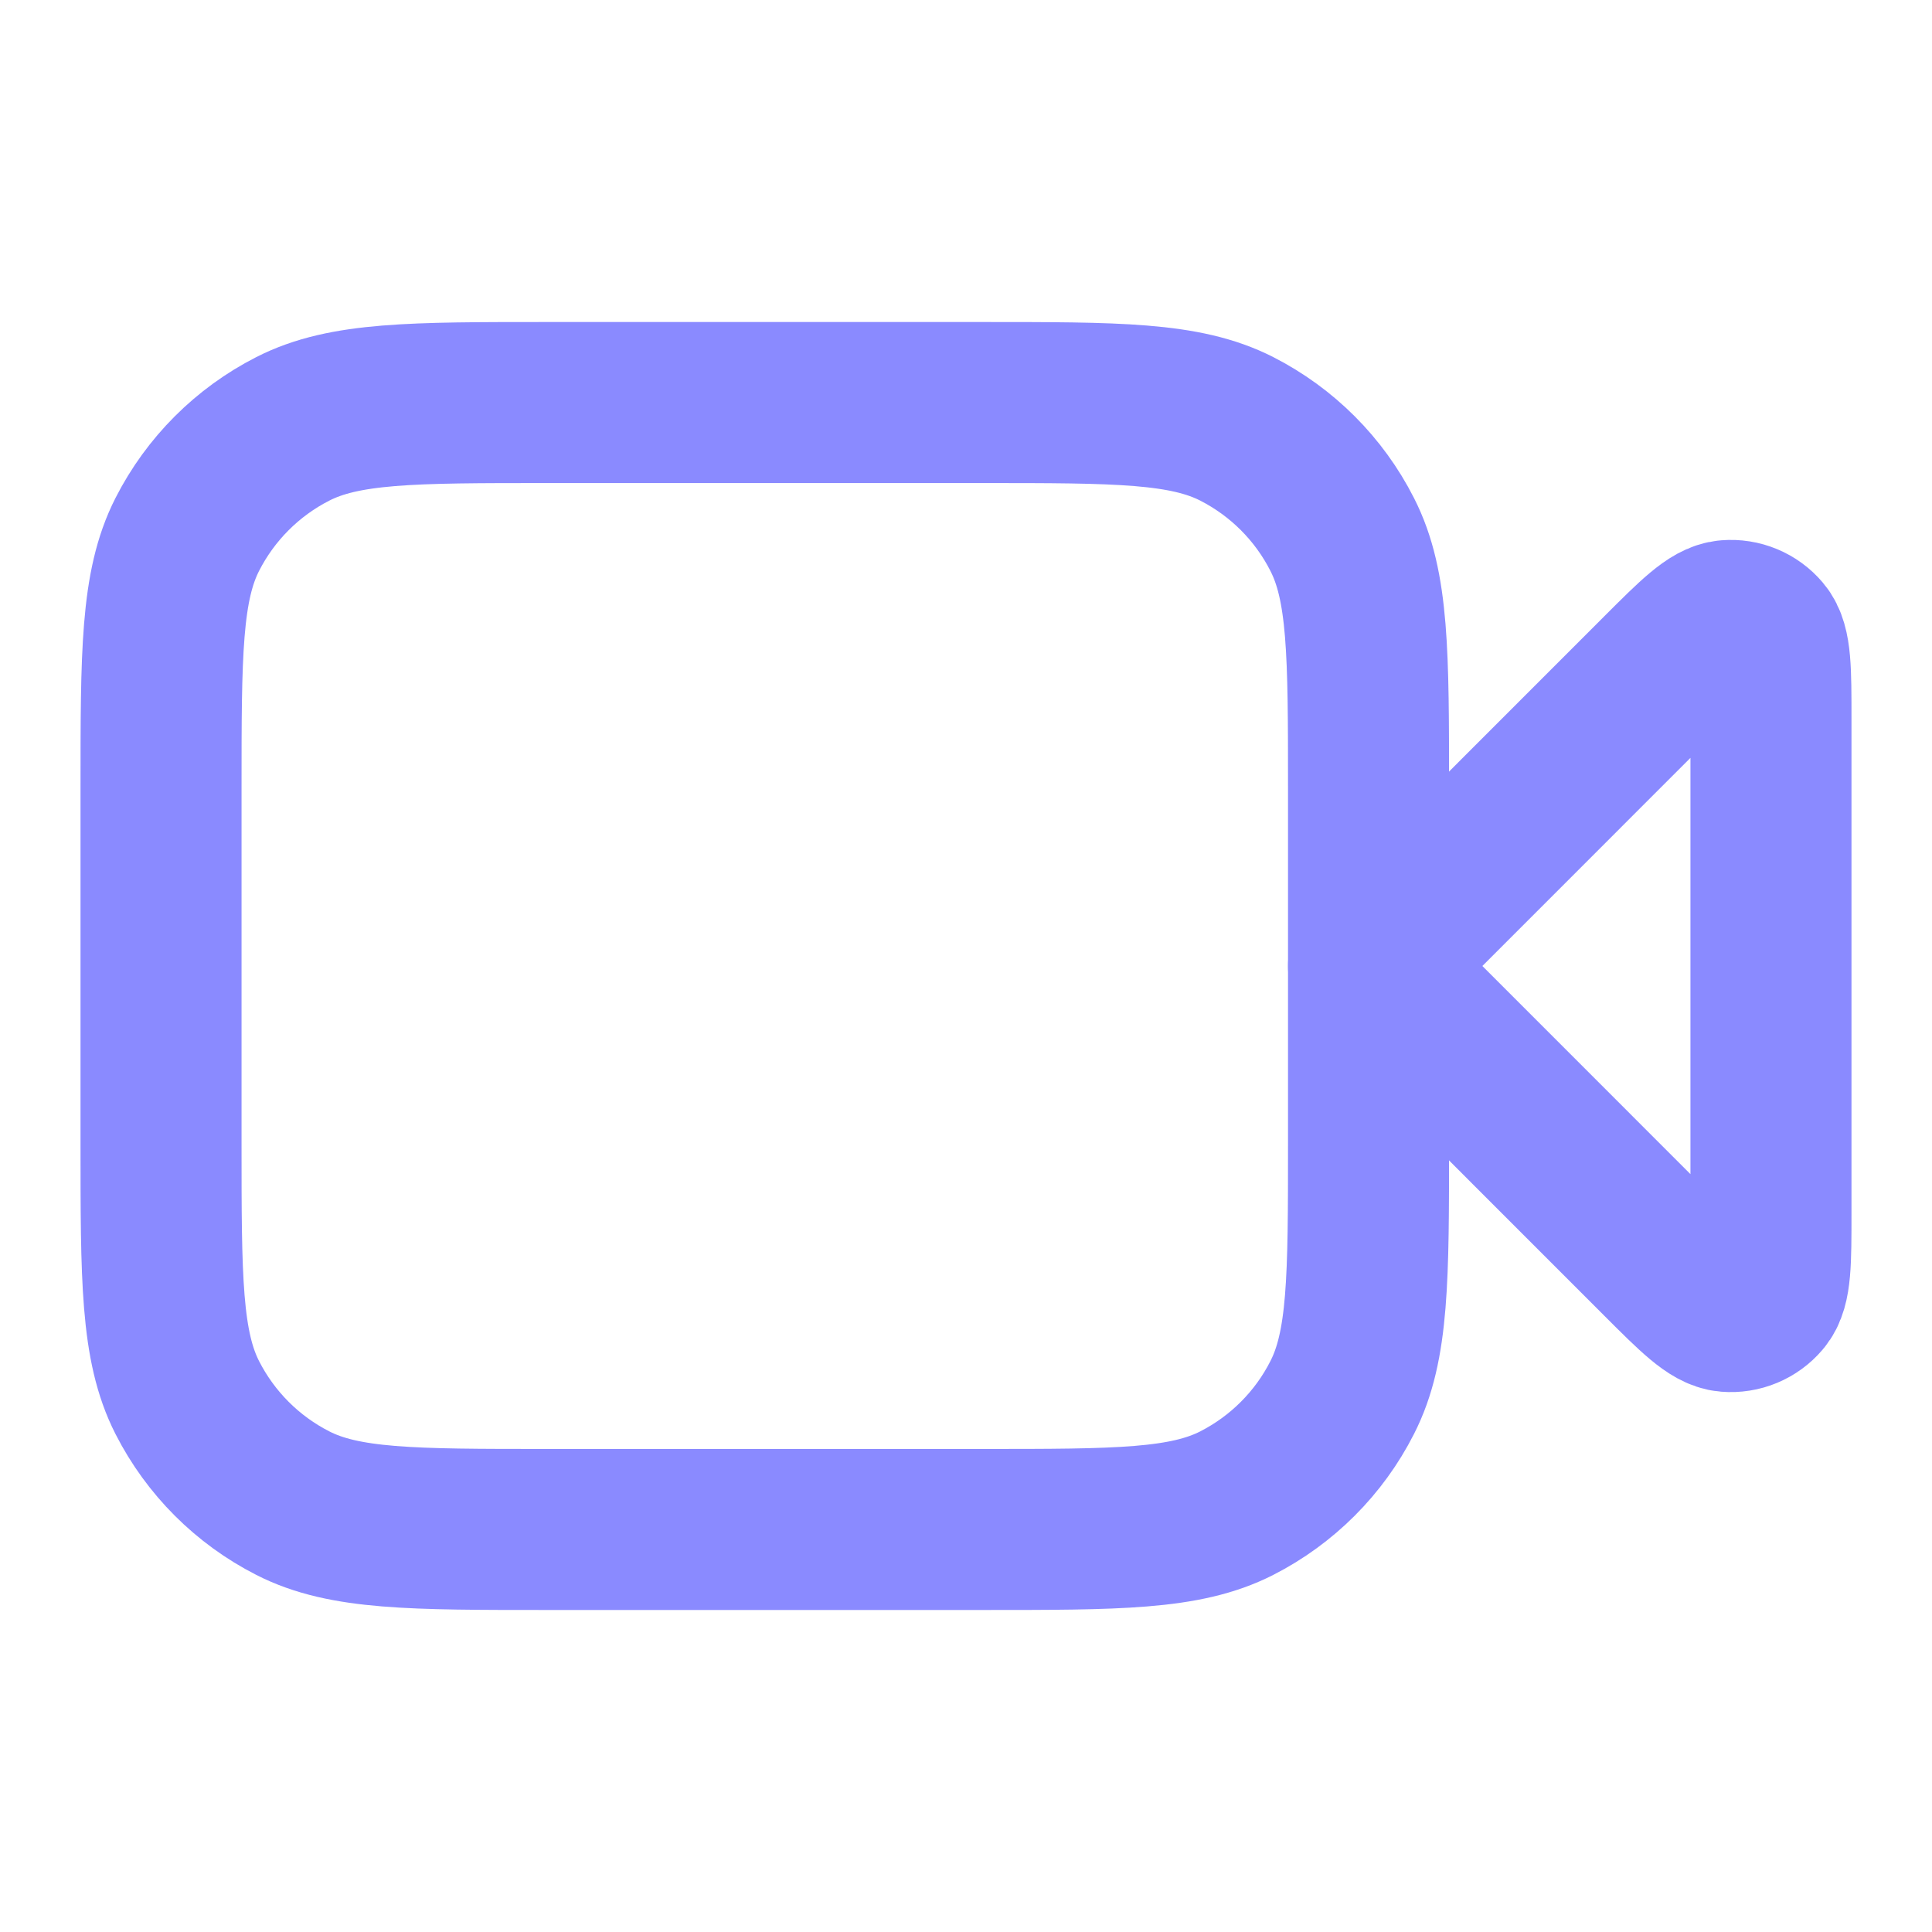
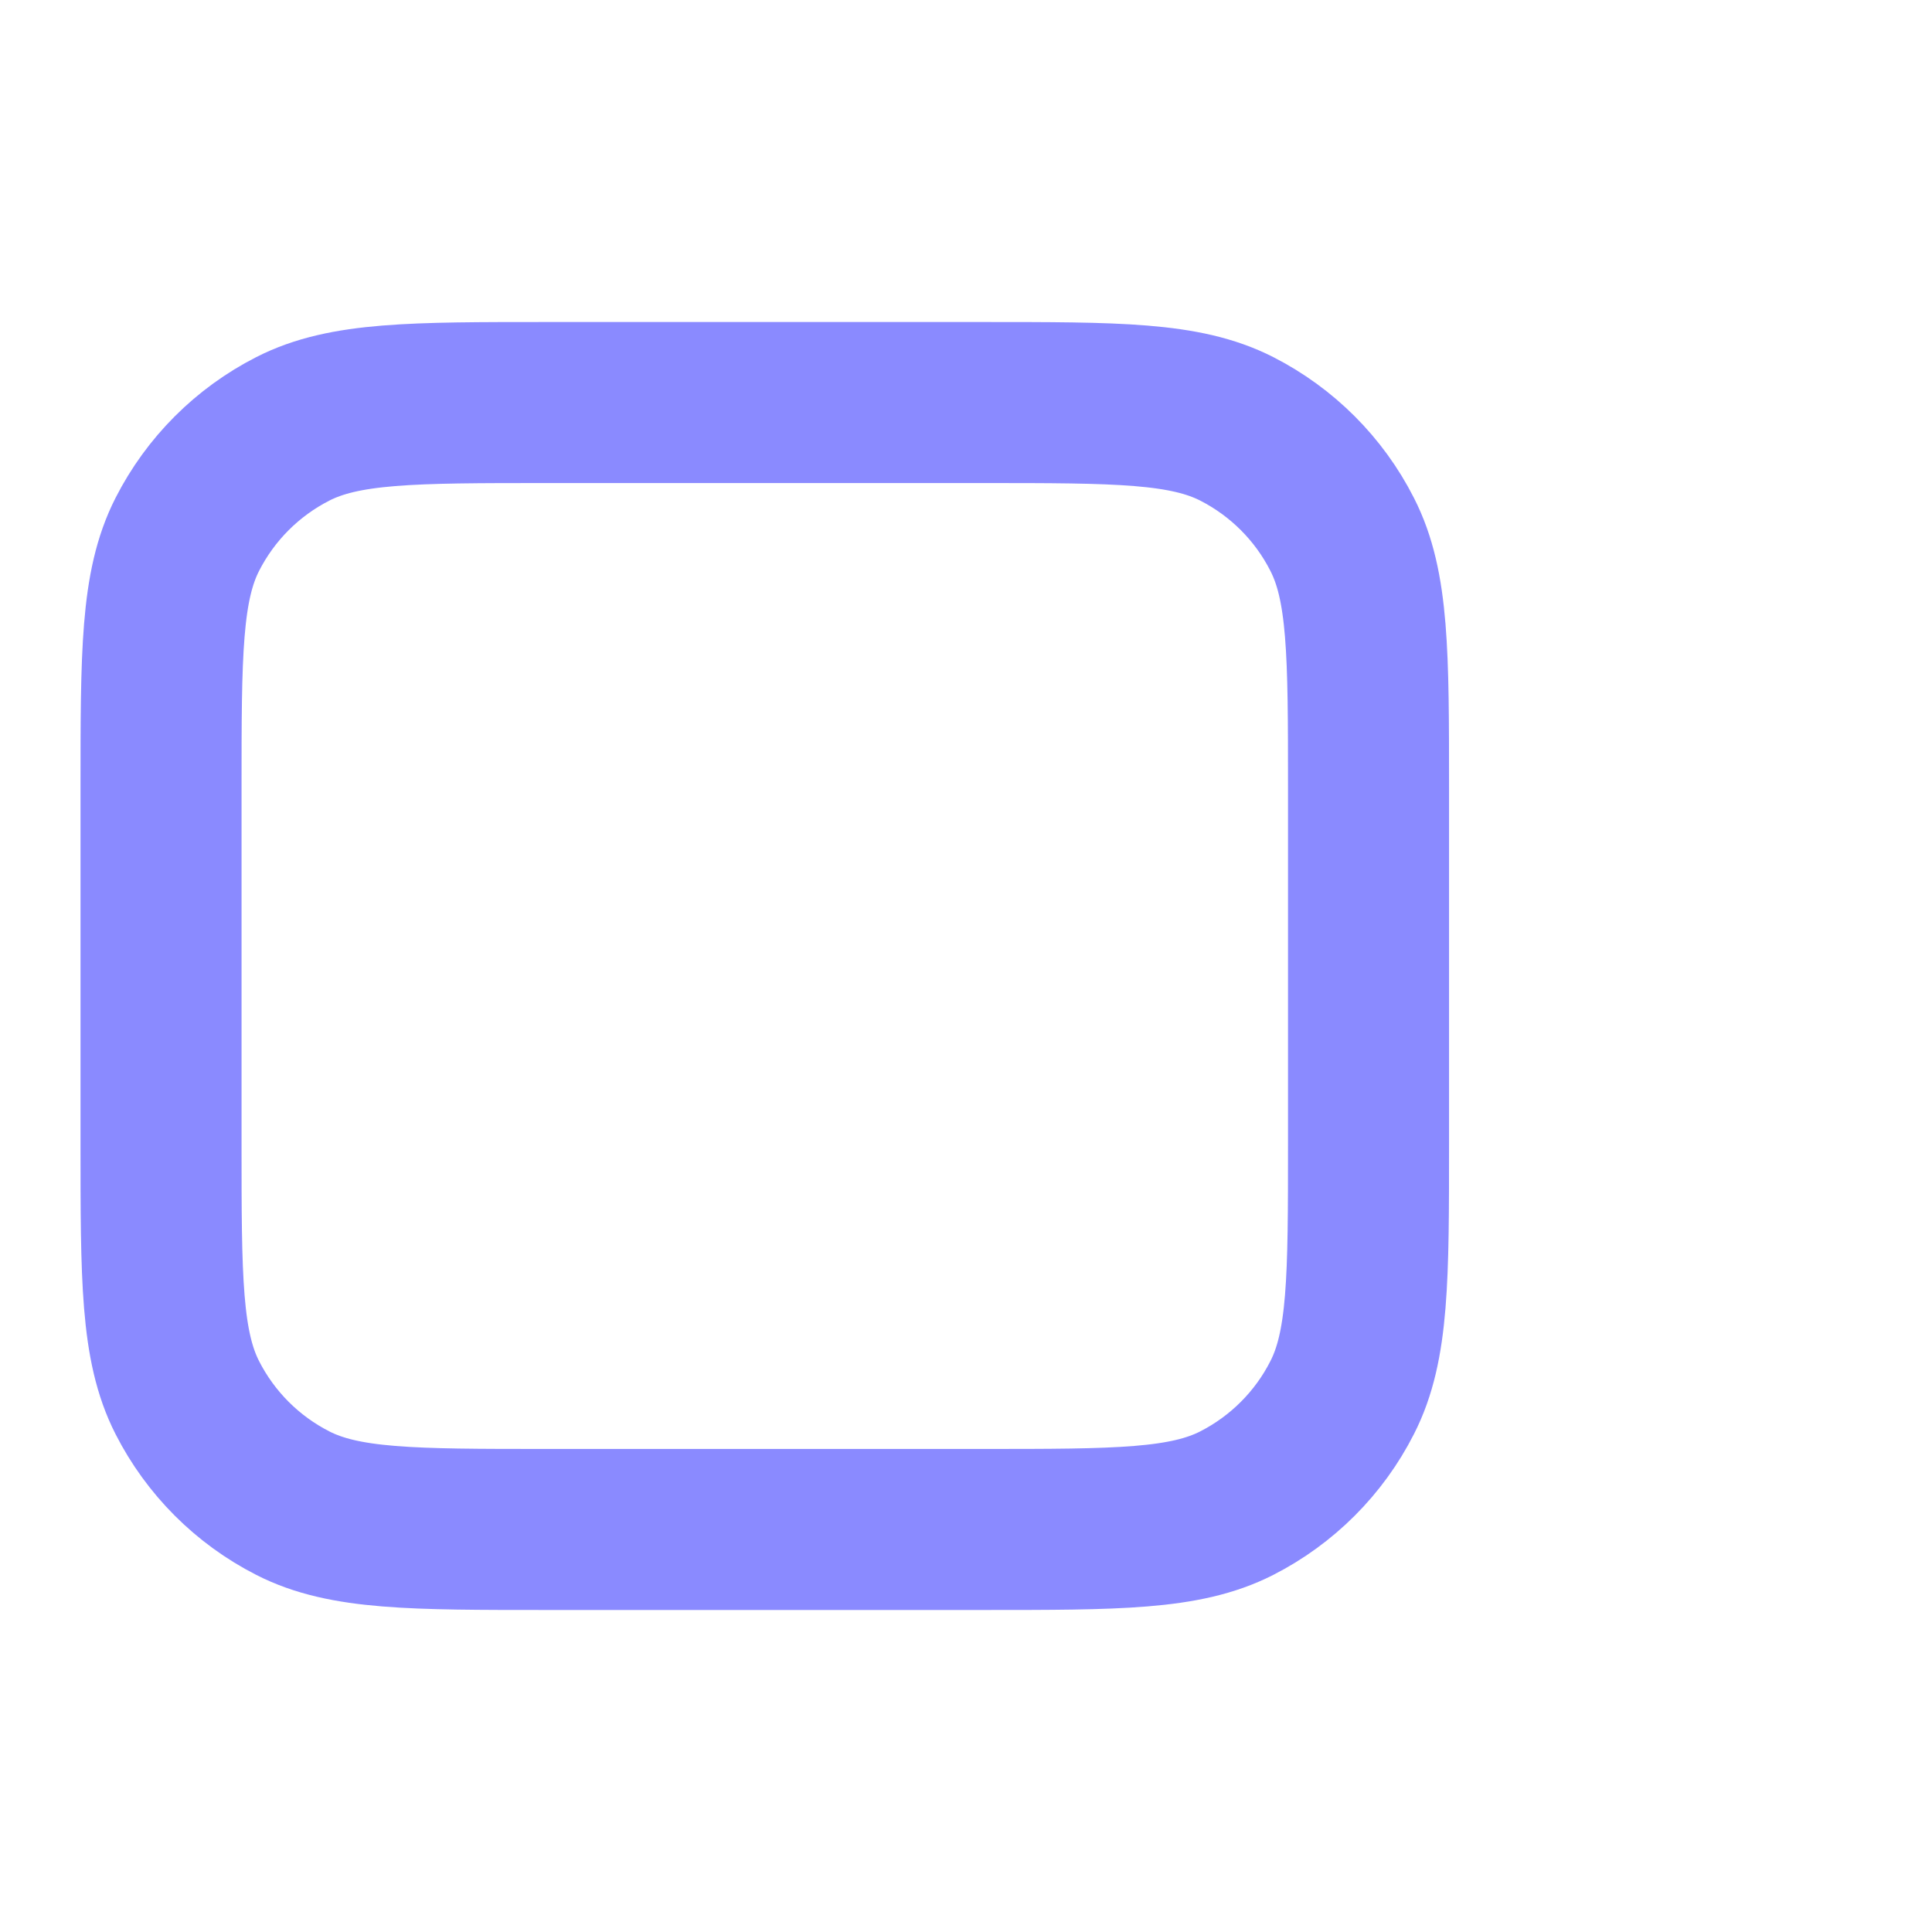
<svg xmlns="http://www.w3.org/2000/svg" width="20" height="20" viewBox="0 0 20 20" fill="none">
-   <path d="M18.333 7.443C18.333 6.938 18.333 6.686 18.233 6.569C18.147 6.467 18.017 6.413 17.884 6.424C17.731 6.436 17.552 6.614 17.195 6.971L14.167 10L17.195 13.029C17.552 13.386 17.731 13.564 17.884 13.576C18.017 13.587 18.147 13.533 18.233 13.431C18.333 13.315 18.333 13.062 18.333 12.557V7.443Z" stroke="#8A8AFF" stroke-width="1.667" stroke-linecap="round" stroke-linejoin="round" />
  <path d="M1.667 8.167C1.667 6.767 1.667 6.066 1.939 5.532C2.179 5.061 2.561 4.679 3.032 4.439C3.566 4.167 4.267 4.167 5.667 4.167H10.167C11.567 4.167 12.267 4.167 12.802 4.439C13.272 4.679 13.655 5.061 13.894 5.532C14.167 6.066 14.167 6.767 14.167 8.167V11.833C14.167 13.233 14.167 13.934 13.894 14.468C13.655 14.939 13.272 15.321 12.802 15.561C12.267 15.833 11.567 15.833 10.167 15.833H5.667C4.267 15.833 3.566 15.833 3.032 15.561C2.561 15.321 2.179 14.939 1.939 14.468C1.667 13.934 1.667 13.233 1.667 11.833V8.167Z" stroke="#8A8AFF" stroke-width="1.667" stroke-linecap="round" stroke-linejoin="round" />
</svg>